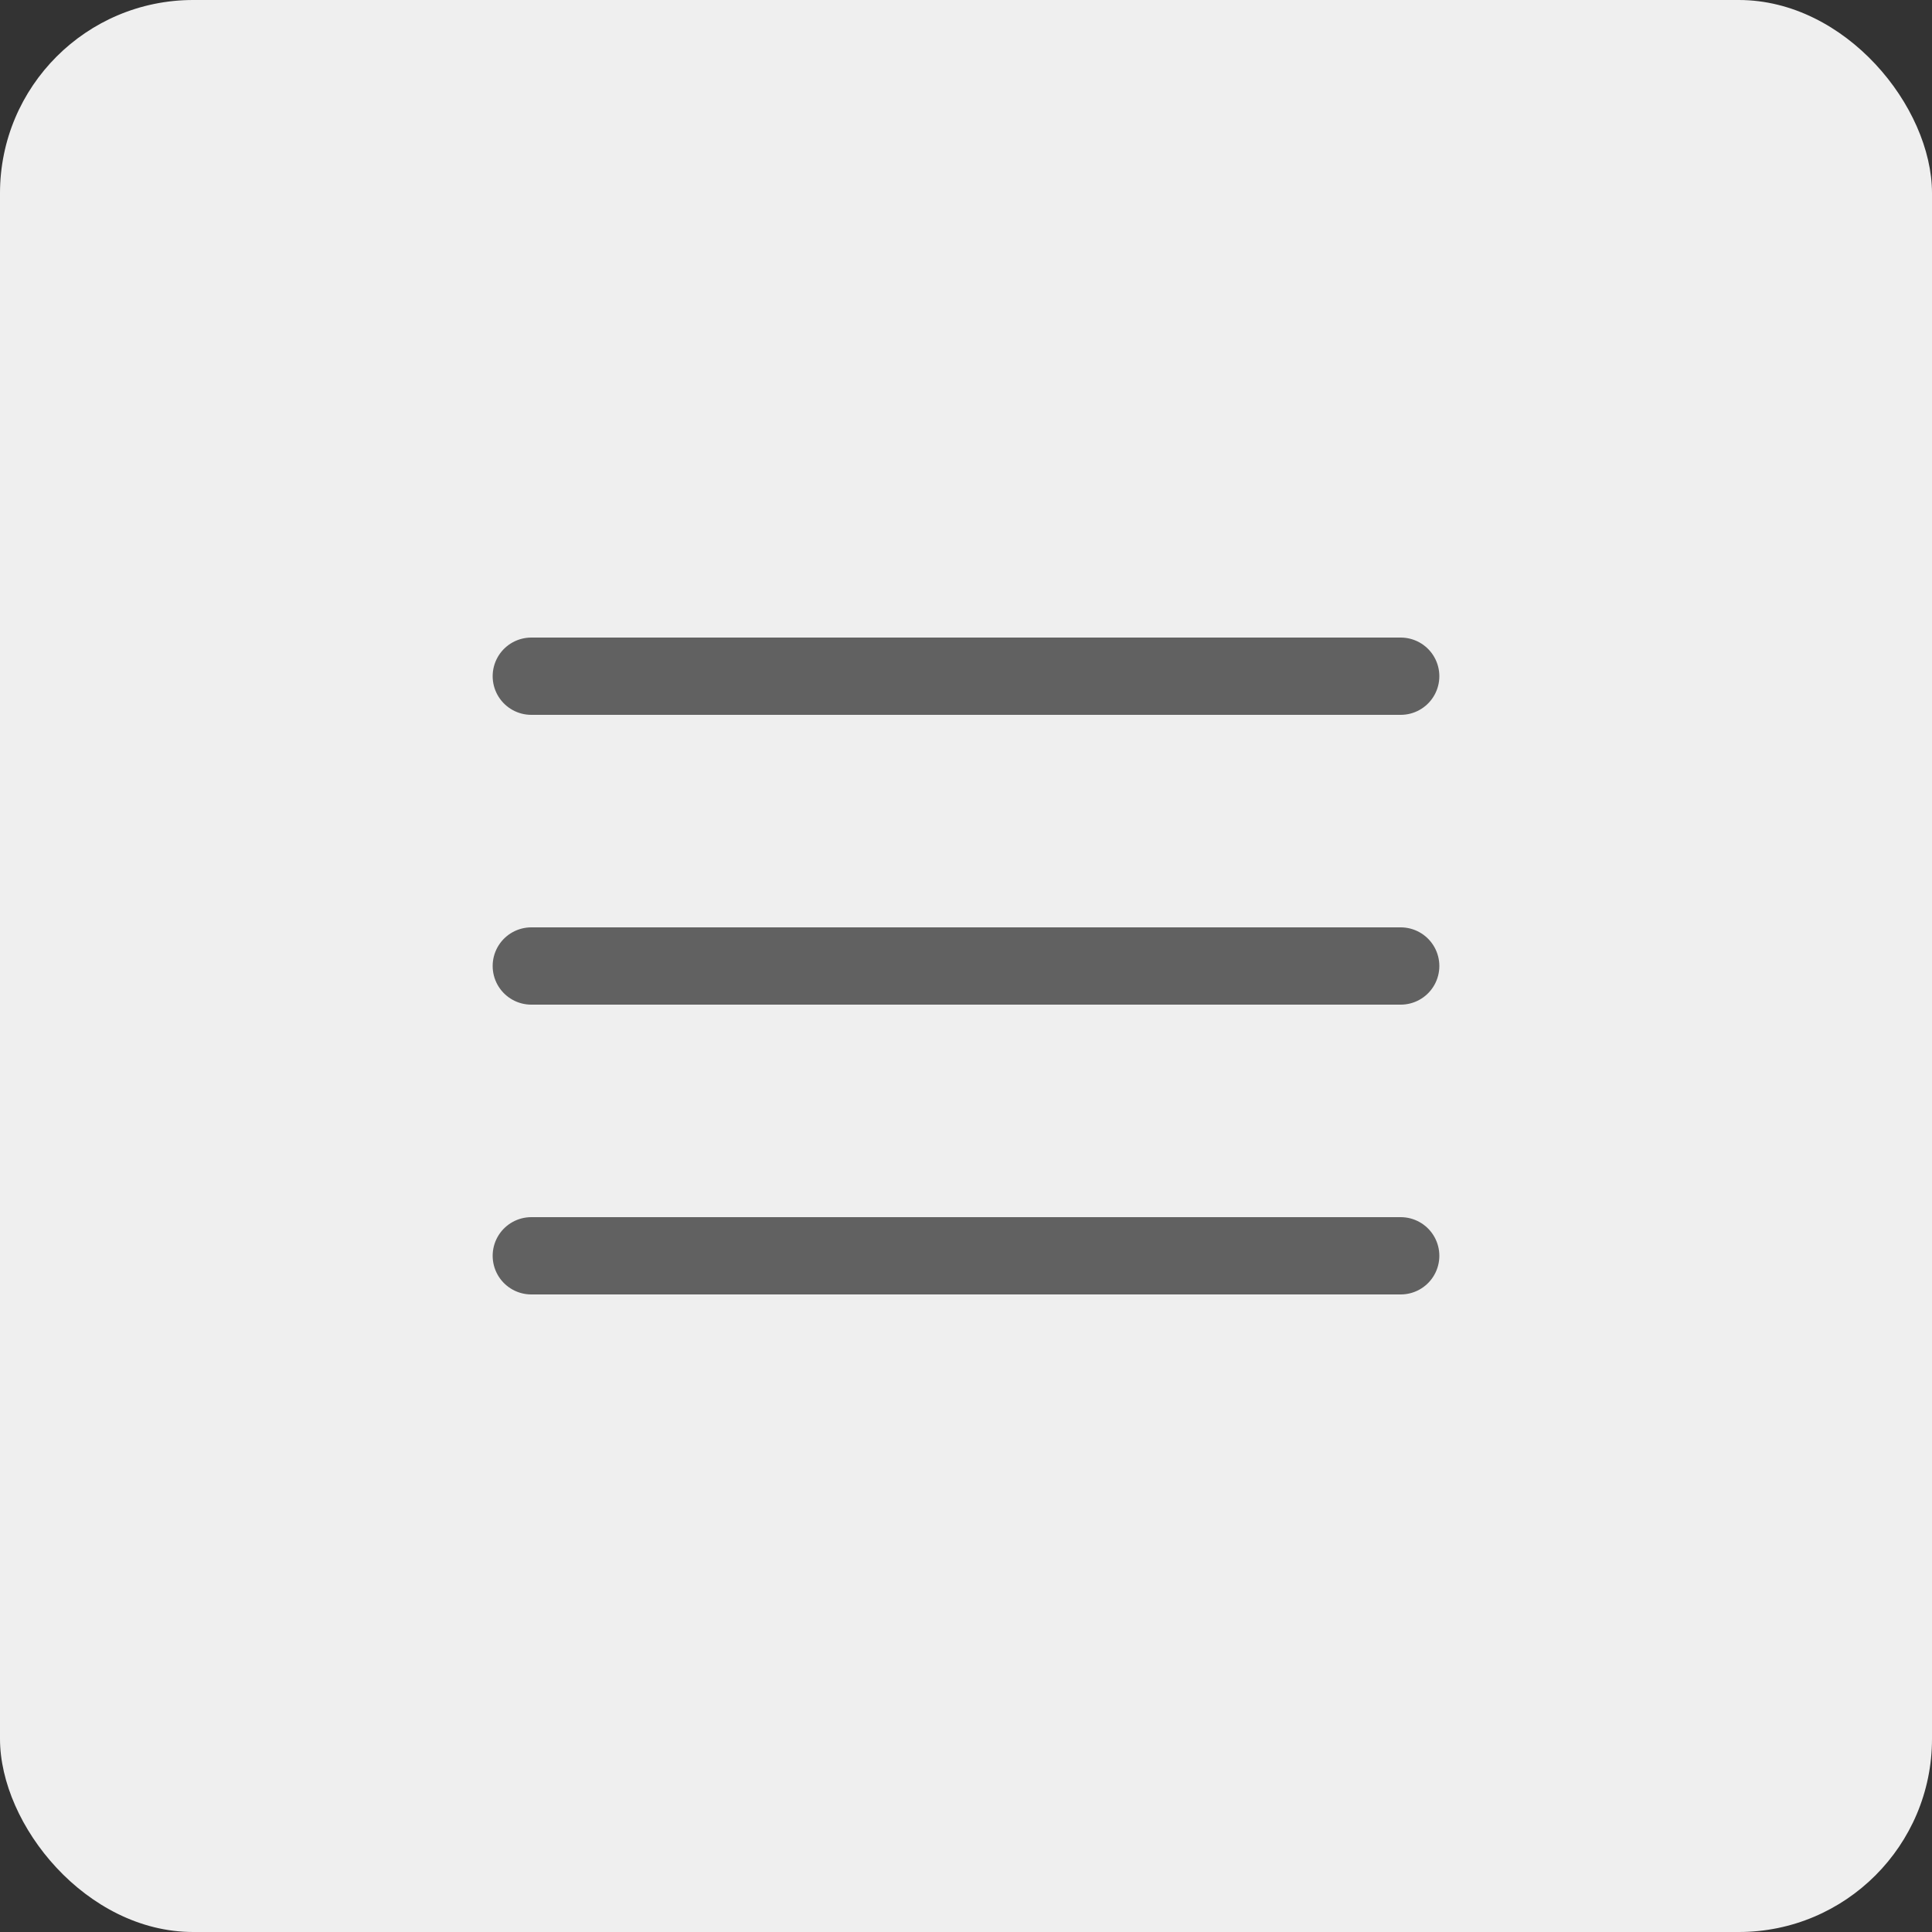
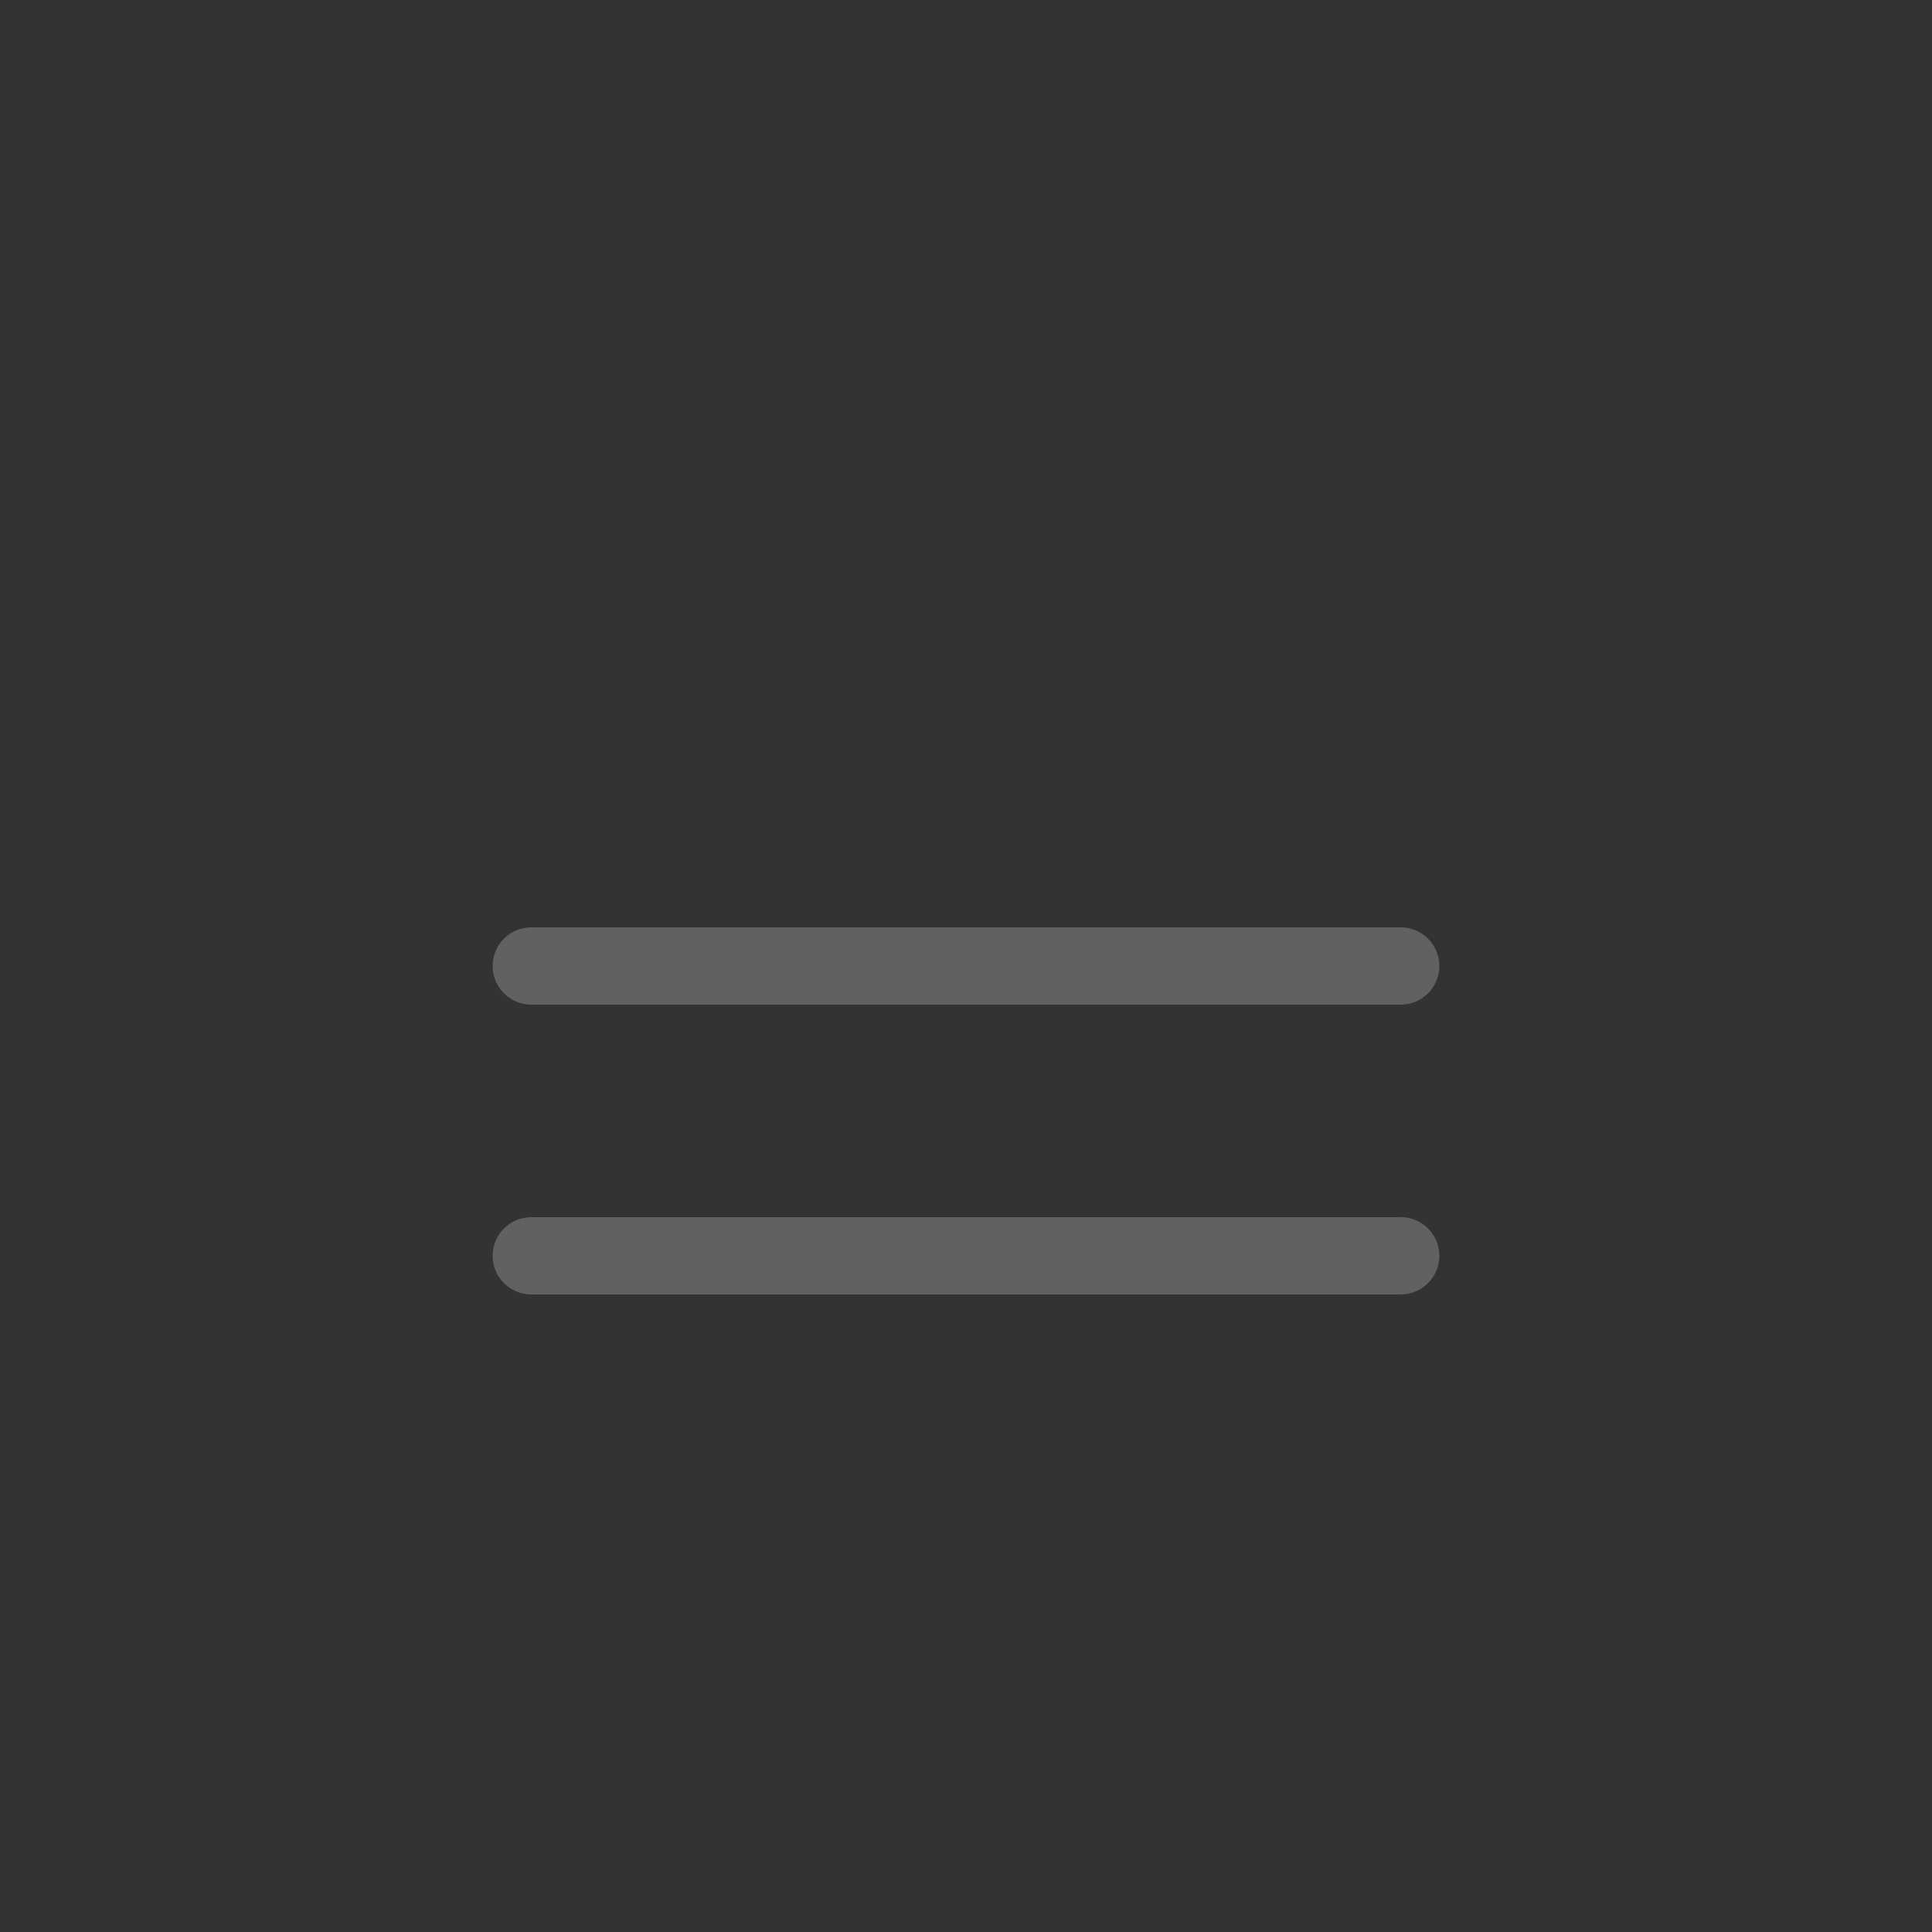
<svg xmlns="http://www.w3.org/2000/svg" width="50" height="50" viewBox="0 0 50 50" fill="none">
  <rect x="0" y="0" width="50" height="50" fill="#333333" stroke="none" />
-   <rect width="50" height="50" rx="5" fill="#EFEFEF" />
  <path d="M13.75 25H36.25" stroke="#616161" stroke-width="2" stroke-linecap="round" stroke-linejoin="round" />
  <path d="M13.75 32.5H36.25" stroke="#616161" stroke-width="2" stroke-linecap="round" stroke-linejoin="round" />
-   <path d="M13.75 17.5H36.25" stroke="#616161" stroke-width="2" stroke-linecap="round" stroke-linejoin="round" />
</svg>